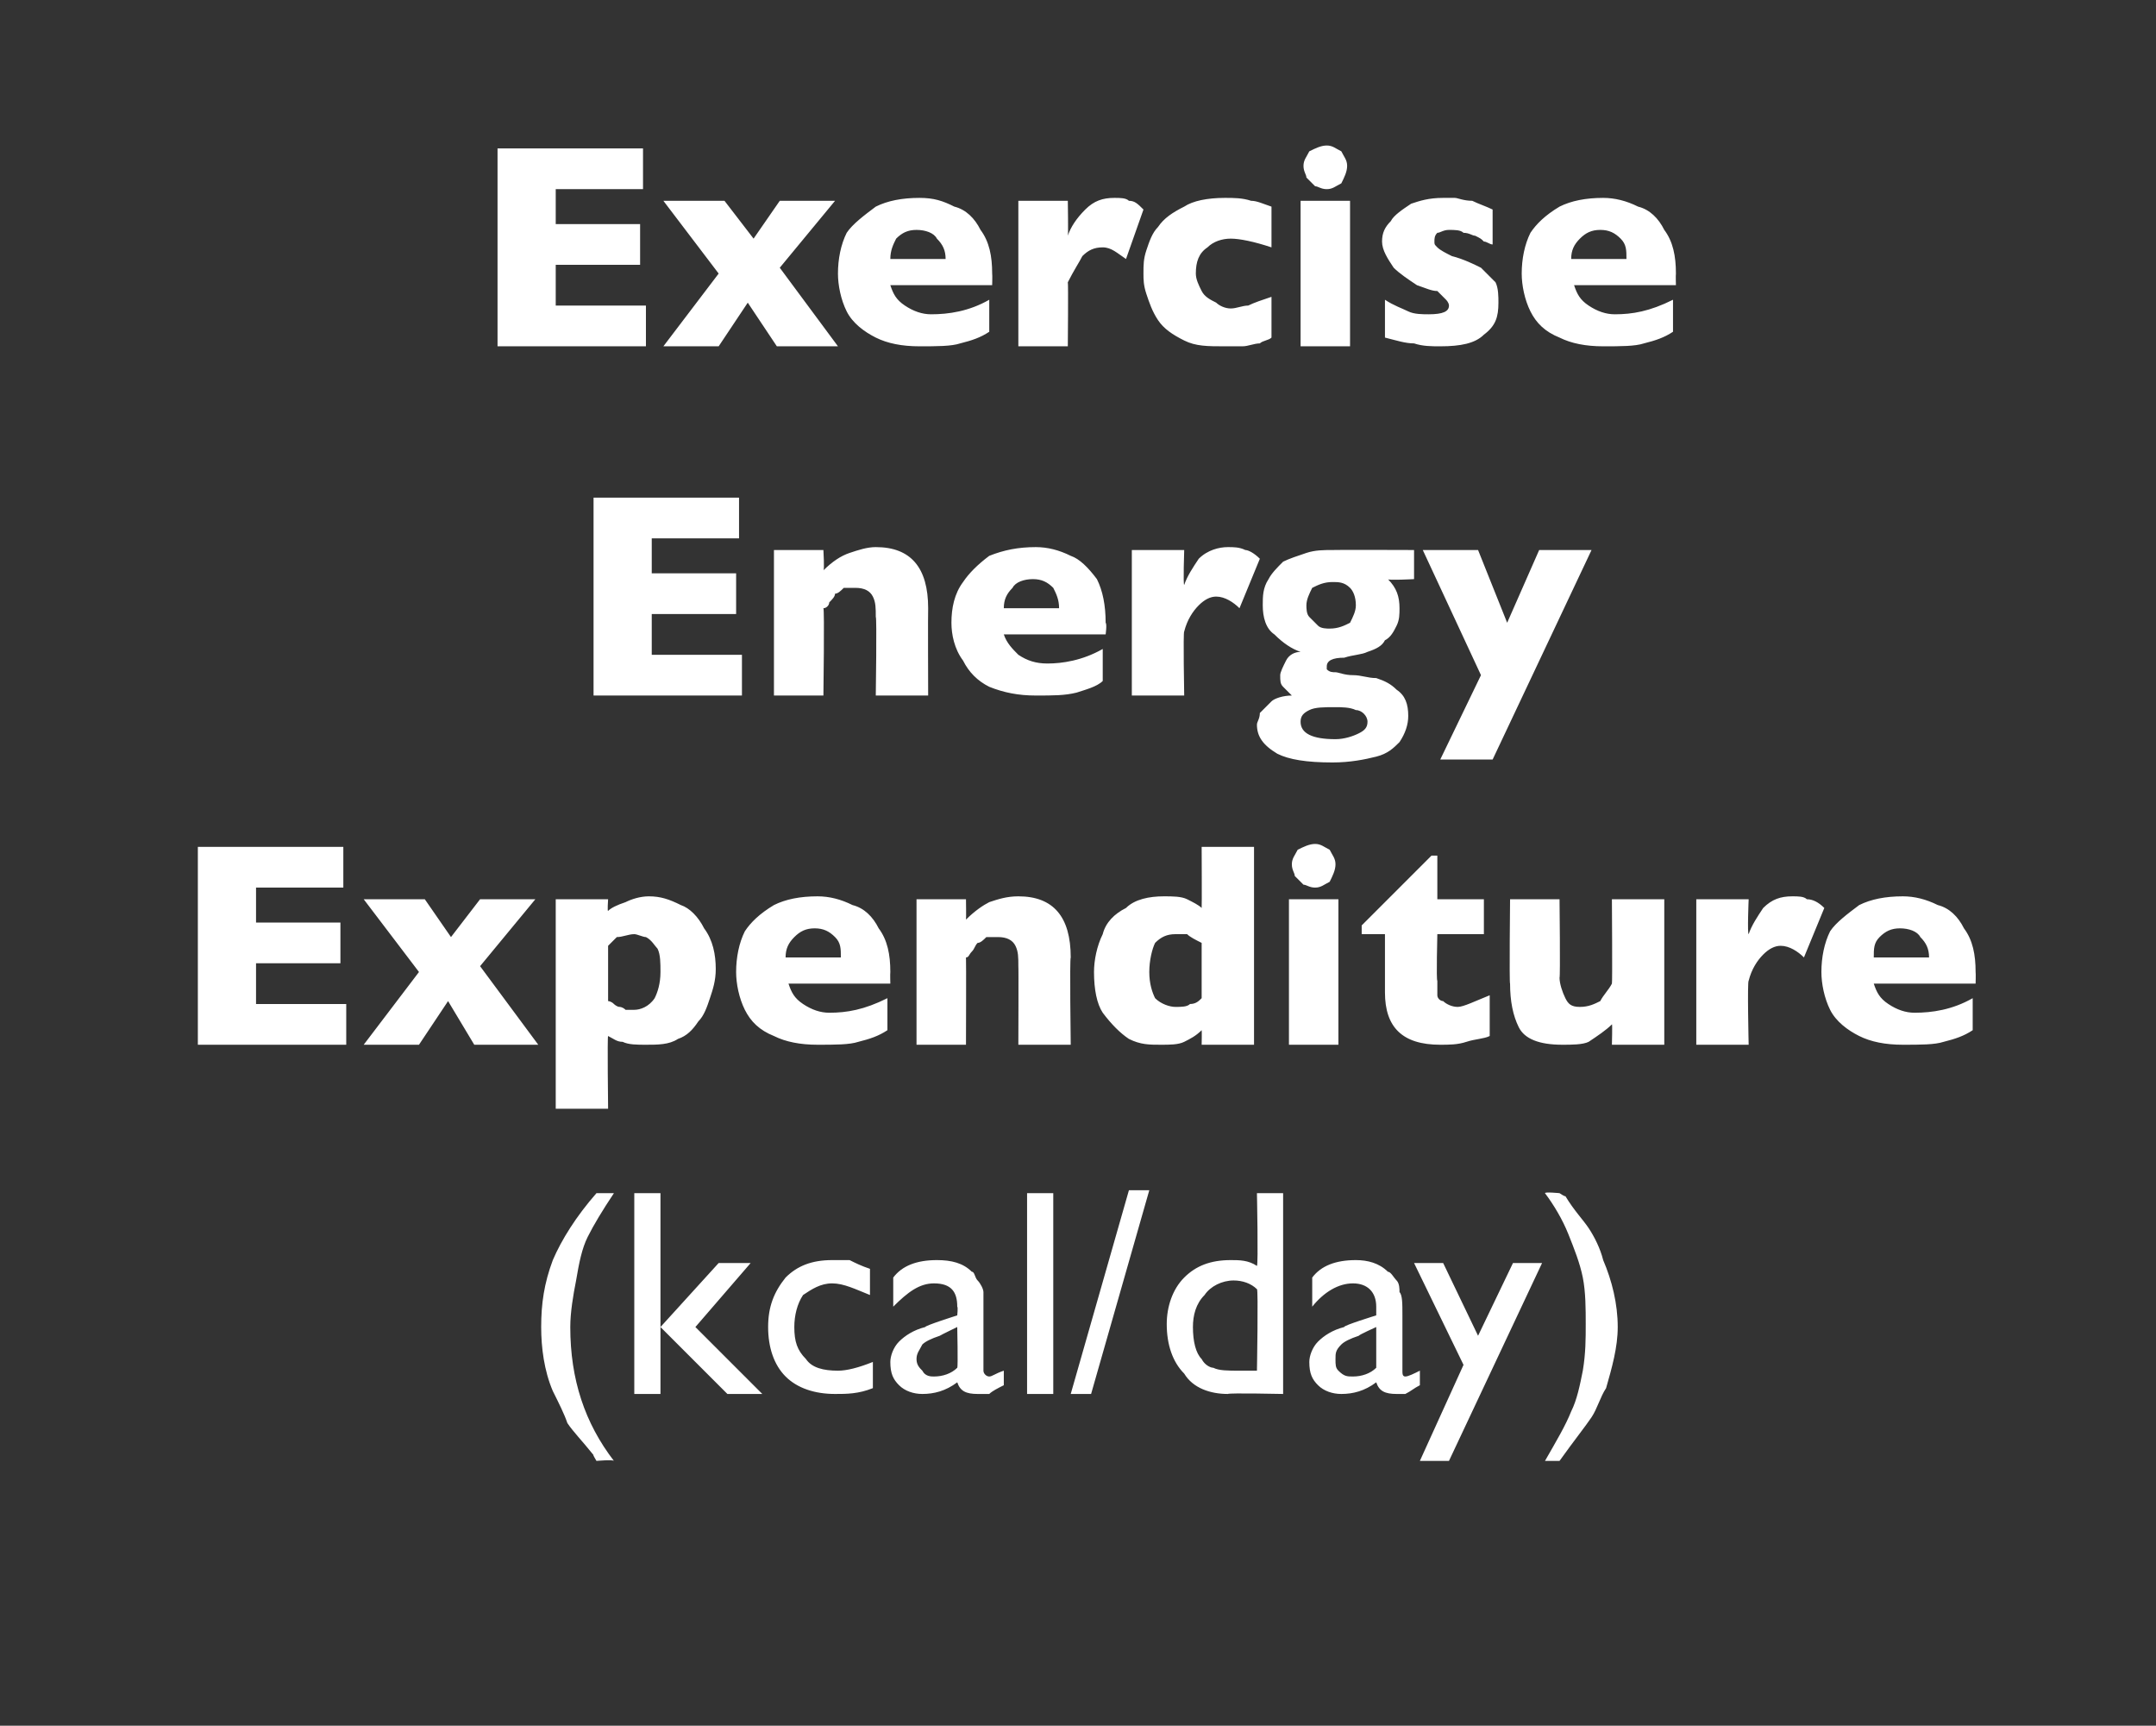
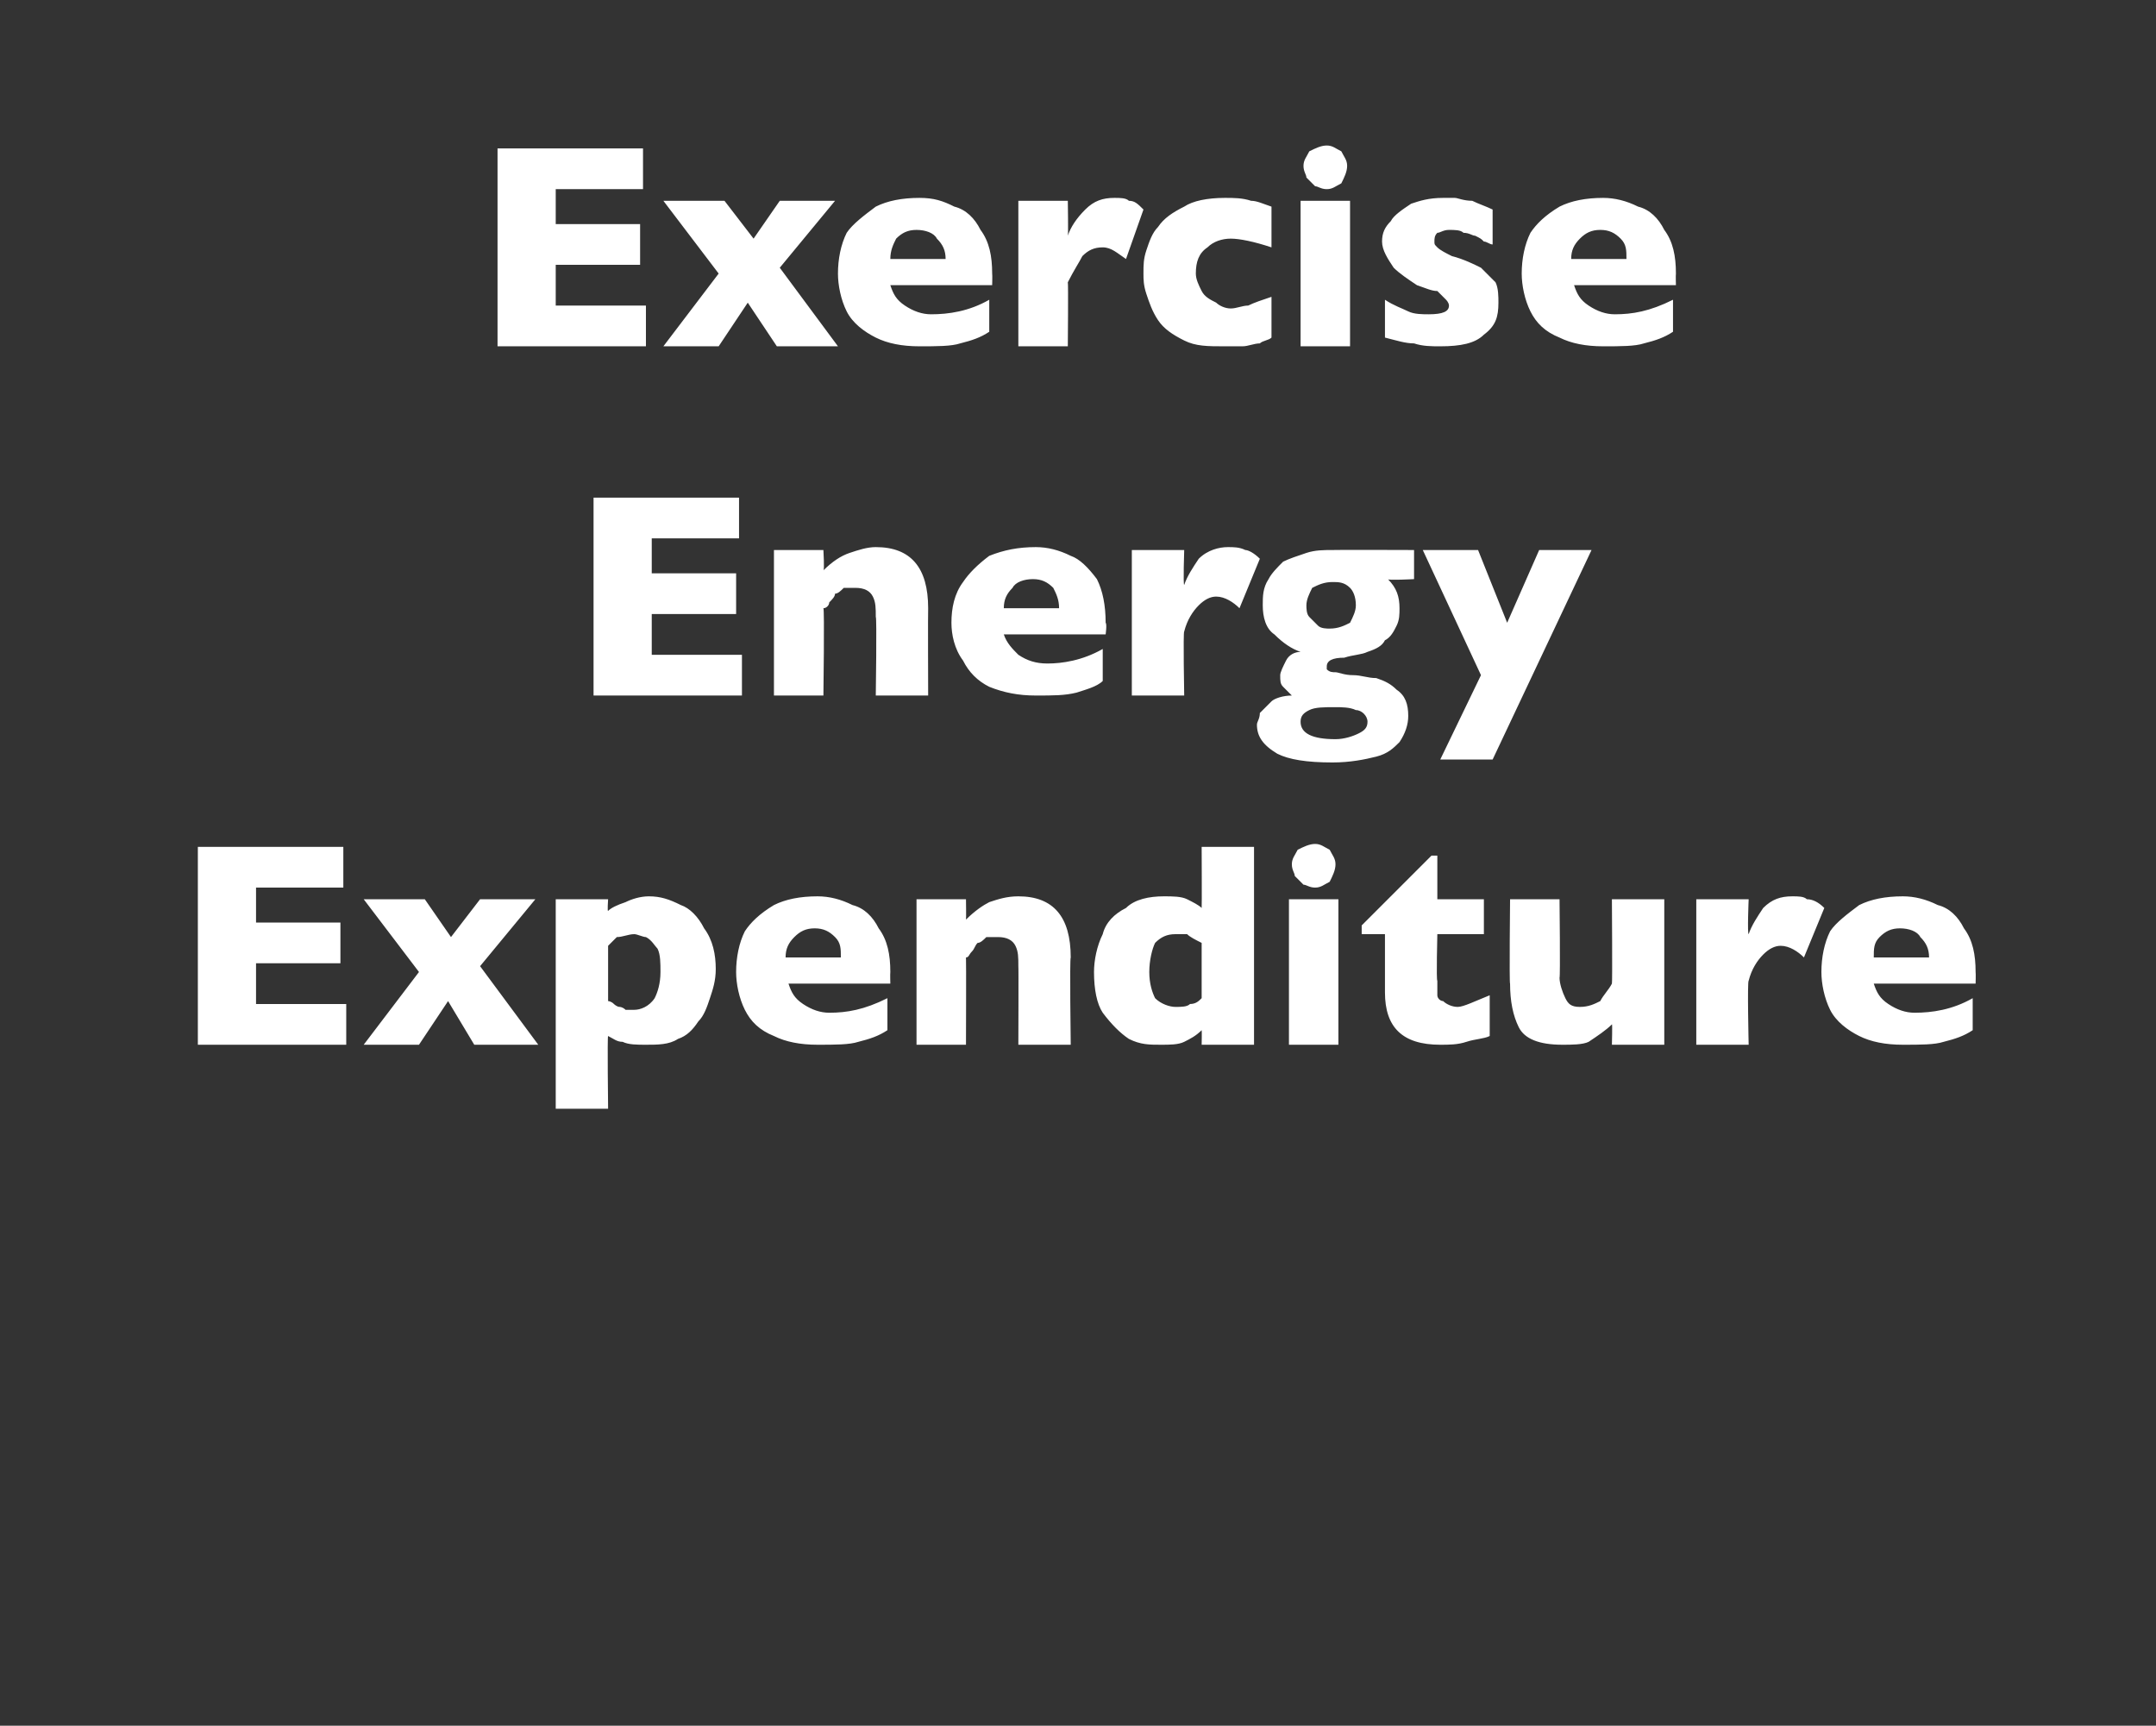
<svg xmlns="http://www.w3.org/2000/svg" version="1.1" width="74.1px" height="59.3px" viewBox="0 -5 74.1 59.3" style="top:-5px">
  <rect x="0" y="-5" width="74.1" height="59.3" fill="#333333" stroke="none" />
  <desc>Exercise Energy Expenditure (kcal/day)</desc>
  <defs />
  <g id="Polygon182038">
-     <path d="M 20.5 36 C 20.5 36 21.1 36 21.1 36 C 20.7 36.6 20.4 37.1 20.2 37.5 C 20 37.9 19.9 38.4 19.8 39 C 19.7 39.5 19.6 40.1 19.6 40.6 C 19.6 42.4 20.1 43.9 21.1 45.2 C 21.06 45.15 20.5 45.2 20.5 45.2 C 20.5 45.2 20.36 44.97 20.4 45 C 20 44.5 19.7 44.2 19.5 43.9 C 19.4 43.6 19.2 43.2 19 42.8 C 18.7 42.1 18.6 41.3 18.6 40.6 C 18.6 39.8 18.7 39.1 19 38.3 C 19.3 37.6 19.8 36.8 20.5 36 Z M 24.7 38.4 L 25.8 38.4 L 23.9 40.6 L 26.2 42.9 L 25 42.9 L 22.7 40.6 L 24.7 38.4 Z M 21.8 36 L 22.7 36 L 22.7 42.9 L 21.8 42.9 L 21.8 36 Z M 28.8 42.1 C 29.1 42.1 29.5 42 30 41.8 C 30 41.8 30 42.7 30 42.7 C 29.5 42.9 29.1 42.9 28.7 42.9 C 28 42.9 27.4 42.7 27 42.3 C 26.6 41.9 26.4 41.3 26.4 40.6 C 26.4 39.9 26.6 39.4 27 38.9 C 27.4 38.5 27.9 38.3 28.6 38.3 C 28.8 38.3 29 38.3 29.2 38.3 C 29.4 38.4 29.6 38.5 29.9 38.6 C 29.9 38.6 29.9 39.5 29.9 39.5 C 29.4 39.3 29 39.1 28.6 39.1 C 28.2 39.1 27.9 39.3 27.6 39.5 C 27.4 39.8 27.3 40.2 27.3 40.6 C 27.3 41.1 27.4 41.4 27.7 41.7 C 27.9 42 28.3 42.1 28.8 42.1 C 28.8 42.1 28.8 42.1 28.8 42.1 Z M 33.8 40.2 C 33.8 40.2 33.8 42.1 33.8 42.1 C 33.8 42.2 33.9 42.3 34 42.3 C 34.1 42.3 34.2 42.2 34.5 42.1 C 34.5 42.1 34.5 42.6 34.5 42.6 C 34.3 42.7 34.1 42.8 34 42.9 C 33.9 42.9 33.7 42.9 33.6 42.9 C 33.2 42.9 33 42.8 32.9 42.5 C 32.5 42.8 32.1 42.9 31.7 42.9 C 31.4 42.9 31.1 42.8 30.9 42.6 C 30.7 42.4 30.6 42.2 30.6 41.8 C 30.6 41.6 30.7 41.3 30.9 41.1 C 31.1 40.9 31.4 40.7 31.8 40.6 C 31.79 40.55 32.9 40.2 32.9 40.2 C 32.9 40.2 32.93 39.92 32.9 39.9 C 32.9 39.4 32.7 39.1 32.1 39.1 C 31.6 39.1 31.2 39.4 30.7 39.9 C 30.7 39.9 30.7 38.9 30.7 38.9 C 31 38.5 31.5 38.3 32.2 38.3 C 32.7 38.3 33.1 38.4 33.4 38.7 C 33.5 38.7 33.5 38.9 33.6 39 C 33.7 39.1 33.8 39.3 33.8 39.4 C 33.8 39.5 33.8 39.8 33.8 40.2 Z M 32.1 42.3 C 32.4 42.3 32.7 42.2 32.9 42 C 32.93 41.97 32.9 40.6 32.9 40.6 C 32.9 40.6 32.34 40.87 32.3 40.9 C 32 41 31.8 41.1 31.7 41.2 C 31.6 41.4 31.5 41.5 31.5 41.7 C 31.5 41.9 31.6 42 31.7 42.1 C 31.8 42.3 32 42.3 32.1 42.3 C 32.1 42.3 32.1 42.3 32.1 42.3 Z M 35.3 36 L 36.2 36 L 36.2 42.9 L 35.3 42.9 L 35.3 36 Z M 36.8 42.9 L 38.8 35.9 L 39.5 35.9 L 37.5 42.9 L 36.8 42.9 Z M 43.2 36 L 44.1 36 L 44.1 42.9 C 44.1 42.9 42.24 42.86 42.2 42.9 C 41.6 42.9 41 42.7 40.7 42.2 C 40.3 41.8 40.1 41.2 40.1 40.5 C 40.1 39.9 40.3 39.3 40.7 38.9 C 41.1 38.5 41.6 38.3 42.3 38.3 C 42.6 38.3 42.9 38.3 43.2 38.5 C 43.25 38.46 43.2 36 43.2 36 Z M 43.2 42.1 C 43.2 42.1 43.25 39.25 43.2 39.3 C 43 39.1 42.7 39 42.4 39 C 42 39 41.6 39.2 41.4 39.5 C 41.1 39.8 41 40.2 41 40.6 C 41 41.1 41.1 41.5 41.3 41.7 C 41.4 41.9 41.6 42 41.7 42 C 41.9 42.1 42.2 42.1 42.6 42.1 C 42.56 42.1 43.2 42.1 43.2 42.1 Z M 48.2 40.2 C 48.2 40.2 48.2 42.1 48.2 42.1 C 48.2 42.2 48.2 42.3 48.3 42.3 C 48.4 42.3 48.6 42.2 48.8 42.1 C 48.8 42.1 48.8 42.6 48.8 42.6 C 48.6 42.7 48.5 42.8 48.3 42.9 C 48.2 42.9 48.1 42.9 48 42.9 C 47.6 42.9 47.4 42.8 47.3 42.5 C 46.9 42.8 46.5 42.9 46.1 42.9 C 45.8 42.9 45.5 42.8 45.3 42.6 C 45.1 42.4 45 42.2 45 41.8 C 45 41.6 45.1 41.3 45.3 41.1 C 45.5 40.9 45.8 40.7 46.2 40.6 C 46.16 40.55 47.3 40.2 47.3 40.2 C 47.3 40.2 47.3 39.92 47.3 39.9 C 47.3 39.4 47 39.1 46.5 39.1 C 46 39.1 45.5 39.4 45.1 39.9 C 45.1 39.9 45.1 38.9 45.1 38.9 C 45.4 38.5 45.9 38.3 46.6 38.3 C 47 38.3 47.4 38.4 47.7 38.7 C 47.8 38.7 47.9 38.9 48 39 C 48.1 39.1 48.1 39.3 48.1 39.4 C 48.2 39.5 48.2 39.8 48.2 40.2 Z M 46.5 42.3 C 46.8 42.3 47.1 42.2 47.3 42 C 47.3 41.97 47.3 40.6 47.3 40.6 C 47.3 40.6 46.7 40.87 46.7 40.9 C 46.4 41 46.2 41.1 46.1 41.2 C 45.9 41.4 45.9 41.5 45.9 41.7 C 45.9 41.9 45.9 42 46 42.1 C 46.2 42.3 46.3 42.3 46.5 42.3 C 46.5 42.3 46.5 42.3 46.5 42.3 Z M 52 38.4 L 53 38.4 L 49.8 45.2 L 48.8 45.2 L 50.3 41.9 L 48.6 38.4 L 49.6 38.4 L 50.8 40.9 L 52 38.4 Z M 53.6 45.2 C 53.6 45.2 53.1 45.2 53.1 45.2 C 53.5 44.5 53.8 44 54 43.5 C 54.2 43.1 54.3 42.6 54.4 42.1 C 54.5 41.5 54.5 41 54.5 40.5 C 54.5 40 54.5 39.4 54.4 38.9 C 54.3 38.4 54.1 37.9 53.9 37.4 C 53.7 36.9 53.4 36.4 53.1 36 C 53.09 35.95 53.6 36 53.6 36 C 53.6 36 53.79 36.13 53.8 36.1 C 54.1 36.6 54.4 36.9 54.6 37.2 C 54.8 37.5 55 37.9 55.1 38.3 C 55.4 39 55.6 39.8 55.6 40.6 C 55.6 41.3 55.4 42 55.2 42.7 C 55 43 54.9 43.4 54.7 43.7 C 54.5 44 54.1 44.5 53.6 45.2 Z " stroke="none" fill="#fff" />
-   </g>
+     </g>
  <g id="Polygon182037">
    <path d="M 11.9 30.9 L 6.8 30.9 L 6.8 24.1 L 11.8 24.1 L 11.8 25.5 L 8.8 25.5 L 8.8 26.7 L 11.7 26.7 L 11.7 28.1 L 8.8 28.1 L 8.8 29.5 L 11.9 29.5 L 11.9 30.9 Z M 18.5 30.9 L 16.3 30.9 L 15.4 29.4 L 14.4 30.9 L 12.5 30.9 L 14.4 28.4 L 12.5 25.9 L 14.6 25.9 L 15.5 27.2 L 16.5 25.9 L 18.4 25.9 L 16.5 28.2 L 18.5 30.9 Z M 24.6 28.3 C 24.6 28.7 24.5 29 24.4 29.3 C 24.3 29.6 24.2 29.9 24 30.1 C 23.8 30.4 23.6 30.6 23.3 30.7 C 23 30.9 22.6 30.9 22.2 30.9 C 21.9 30.9 21.6 30.9 21.4 30.8 C 21.2 30.8 21.1 30.7 20.9 30.6 C 20.87 30.57 20.9 33.1 20.9 33.1 L 19.1 33.1 L 19.1 25.9 L 20.9 25.9 C 20.9 25.9 20.87 26.34 20.9 26.3 C 21 26.2 21.2 26.1 21.5 26 C 21.7 25.9 22 25.8 22.3 25.8 C 22.7 25.8 23 25.9 23.4 26.1 C 23.7 26.2 24 26.5 24.2 26.9 C 24.5 27.3 24.6 27.8 24.6 28.3 Z M 22.7 28.4 C 22.7 28.1 22.7 27.8 22.6 27.6 C 22.5 27.5 22.4 27.3 22.2 27.2 C 22.1 27.2 21.9 27.1 21.8 27.1 C 21.6 27.1 21.4 27.2 21.2 27.2 C 21.1 27.3 21 27.4 20.9 27.5 C 20.9 27.5 20.9 29.4 20.9 29.4 C 20.9 29.4 21 29.4 21.1 29.5 C 21.1 29.5 21.2 29.6 21.3 29.6 C 21.3 29.6 21.4 29.6 21.5 29.7 C 21.6 29.7 21.7 29.7 21.8 29.7 C 22 29.7 22.3 29.6 22.5 29.3 C 22.6 29.1 22.7 28.8 22.7 28.4 Z M 30.6 28.8 C 30.6 28.8 27.09 28.8 27.1 28.8 C 27.2 29.1 27.3 29.3 27.6 29.5 C 27.9 29.7 28.2 29.8 28.5 29.8 C 29.1 29.8 29.7 29.7 30.5 29.3 C 30.5 29.3 30.5 30.4 30.5 30.4 C 30.2 30.6 29.9 30.7 29.5 30.8 C 29.2 30.9 28.7 30.9 28.1 30.9 C 27.5 30.9 27 30.8 26.6 30.6 C 26.1 30.4 25.8 30.1 25.6 29.7 C 25.4 29.3 25.3 28.8 25.3 28.4 C 25.3 27.9 25.4 27.4 25.6 27 C 25.8 26.7 26.1 26.4 26.6 26.1 C 27 25.9 27.5 25.8 28.1 25.8 C 28.5 25.8 28.9 25.9 29.3 26.1 C 29.7 26.2 30 26.5 30.2 26.9 C 30.5 27.3 30.6 27.8 30.6 28.4 C 30.59 28.45 30.6 28.8 30.6 28.8 Z M 28.9 27.9 C 28.9 27.6 28.9 27.4 28.7 27.2 C 28.5 27 28.3 26.9 28 26.9 C 27.7 26.9 27.5 27 27.3 27.2 C 27.1 27.4 27 27.6 27 27.9 C 27 27.9 28.9 27.9 28.9 27.9 Z M 36.8 30.9 L 35 30.9 C 35 30.9 35.01 28.18 35 28.2 C 35 27.9 35 27.7 34.9 27.5 C 34.8 27.3 34.6 27.2 34.3 27.2 C 34.1 27.2 34 27.2 33.9 27.2 C 33.8 27.3 33.7 27.4 33.6 27.4 C 33.5 27.5 33.5 27.6 33.4 27.7 C 33.3 27.8 33.3 27.9 33.2 27.9 C 33.21 27.94 33.2 30.9 33.2 30.9 L 31.5 30.9 L 31.5 25.9 L 33.2 25.9 C 33.2 25.9 33.21 26.6 33.2 26.6 C 33.5 26.3 33.8 26.1 34 26 C 34.3 25.9 34.6 25.8 35 25.8 C 36.2 25.8 36.8 26.5 36.8 27.9 C 36.76 27.94 36.8 30.9 36.8 30.9 Z M 43.1 30.9 L 41.3 30.9 C 41.3 30.9 41.31 30.41 41.3 30.4 C 41.1 30.6 40.9 30.7 40.7 30.8 C 40.5 30.9 40.2 30.9 39.9 30.9 C 39.5 30.9 39.2 30.9 38.8 30.7 C 38.5 30.5 38.2 30.2 37.9 29.8 C 37.7 29.5 37.6 29 37.6 28.4 C 37.6 28 37.7 27.5 37.9 27.1 C 38 26.7 38.3 26.4 38.7 26.2 C 39 25.9 39.5 25.8 40 25.8 C 40.3 25.8 40.6 25.8 40.8 25.9 C 41 26 41.2 26.1 41.3 26.2 C 41.31 26.18 41.3 24.1 41.3 24.1 L 43.1 24.1 L 43.1 30.9 Z M 41.3 29.3 C 41.3 29.3 41.3 27.4 41.3 27.4 C 41.1 27.3 40.9 27.2 40.8 27.1 C 40.7 27.1 40.6 27.1 40.4 27.1 C 40.1 27.1 39.9 27.2 39.7 27.4 C 39.6 27.6 39.5 28 39.5 28.4 C 39.5 28.8 39.6 29.1 39.7 29.3 C 39.9 29.5 40.2 29.6 40.4 29.6 C 40.6 29.6 40.8 29.6 40.9 29.5 C 41.1 29.5 41.2 29.4 41.3 29.3 Z M 45.9 24.7 C 45.9 24.9 45.8 25.1 45.7 25.3 C 45.5 25.4 45.4 25.5 45.2 25.5 C 45 25.5 44.9 25.4 44.8 25.4 C 44.7 25.3 44.6 25.2 44.5 25.1 C 44.5 25 44.4 24.9 44.4 24.7 C 44.4 24.5 44.5 24.4 44.6 24.2 C 44.8 24.1 45 24 45.2 24 C 45.4 24 45.5 24.1 45.7 24.2 C 45.8 24.4 45.9 24.5 45.9 24.7 Z M 46 30.9 L 44.3 30.9 L 44.3 25.9 L 46 25.9 L 46 30.9 Z M 51.2 30.6 C 51 30.7 50.7 30.7 50.4 30.8 C 50.1 30.9 49.8 30.9 49.5 30.9 C 48.2 30.9 47.6 30.3 47.6 29.1 C 47.6 29.09 47.6 27.1 47.6 27.1 L 46.8 27.1 L 46.8 26.8 L 49.2 24.4 L 49.4 24.4 L 49.4 25.9 L 51 25.9 L 51 27.1 L 49.4 27.1 C 49.4 27.1 49.36 28.7 49.4 28.7 C 49.4 28.9 49.4 29 49.4 29.2 C 49.4 29.3 49.5 29.4 49.6 29.4 C 49.7 29.5 49.9 29.6 50.1 29.6 C 50.3 29.6 50.7 29.4 51.2 29.2 C 51.2 29.2 51.2 30.6 51.2 30.6 Z M 57.2 30.9 L 55.4 30.9 C 55.4 30.9 55.42 30.15 55.4 30.2 C 55.2 30.4 54.9 30.6 54.6 30.8 C 54.4 30.9 54 30.9 53.7 30.9 C 52.9 30.9 52.4 30.7 52.2 30.3 C 52 29.9 51.9 29.4 51.9 28.8 C 51.87 28.81 51.9 25.9 51.9 25.9 L 53.6 25.9 C 53.6 25.9 53.63 28.58 53.6 28.6 C 53.6 28.8 53.7 29.1 53.8 29.3 C 53.9 29.5 54 29.6 54.3 29.6 C 54.6 29.6 54.8 29.5 55 29.4 C 55.1 29.2 55.3 29 55.4 28.8 C 55.42 28.81 55.4 25.9 55.4 25.9 L 57.2 25.9 L 57.2 30.9 Z M 62.7 26.2 C 62.7 26.2 62 27.9 62 27.9 C 61.8 27.7 61.5 27.5 61.2 27.5 C 61 27.5 60.8 27.6 60.6 27.8 C 60.4 28 60.2 28.3 60.1 28.7 C 60.05 28.72 60.1 30.9 60.1 30.9 L 58.3 30.9 L 58.3 25.9 L 60.1 25.9 C 60.1 25.9 60.05 27.09 60.1 27.1 C 60.2 26.8 60.4 26.5 60.6 26.2 C 60.9 25.9 61.2 25.8 61.6 25.8 C 61.8 25.8 62 25.8 62.1 25.9 C 62.3 25.9 62.5 26 62.7 26.2 Z M 67.9 28.8 C 67.9 28.8 64.41 28.8 64.4 28.8 C 64.5 29.1 64.6 29.3 64.9 29.5 C 65.2 29.7 65.5 29.8 65.8 29.8 C 66.4 29.8 67.1 29.7 67.8 29.3 C 67.8 29.3 67.8 30.4 67.8 30.4 C 67.5 30.6 67.2 30.7 66.8 30.8 C 66.5 30.9 66 30.9 65.4 30.9 C 64.8 30.9 64.3 30.8 63.9 30.6 C 63.5 30.4 63.1 30.1 62.9 29.7 C 62.7 29.3 62.6 28.8 62.6 28.4 C 62.6 27.9 62.7 27.4 62.9 27 C 63.1 26.7 63.5 26.4 63.9 26.1 C 64.3 25.9 64.8 25.8 65.4 25.8 C 65.8 25.8 66.2 25.9 66.6 26.1 C 67 26.2 67.3 26.5 67.5 26.9 C 67.8 27.3 67.9 27.8 67.9 28.4 C 67.91 28.45 67.9 28.8 67.9 28.8 Z M 66.3 27.9 C 66.3 27.6 66.2 27.4 66 27.2 C 65.9 27 65.6 26.9 65.3 26.9 C 65 26.9 64.8 27 64.6 27.2 C 64.4 27.4 64.4 27.6 64.4 27.9 C 64.4 27.9 66.3 27.9 66.3 27.9 Z " stroke="none" fill="#fff" />
  </g>
  <g id="Polygon182036">
    <path d="M 25.5 18.9 L 20.4 18.9 L 20.4 12.1 L 25.4 12.1 L 25.4 13.5 L 22.4 13.5 L 22.4 14.7 L 25.3 14.7 L 25.3 16.1 L 22.4 16.1 L 22.4 17.5 L 25.5 17.5 L 25.5 18.9 Z M 31.9 18.9 L 30.1 18.9 C 30.1 18.9 30.14 16.18 30.1 16.2 C 30.1 15.9 30.1 15.7 30 15.5 C 29.9 15.3 29.7 15.2 29.4 15.2 C 29.3 15.2 29.1 15.2 29 15.2 C 28.9 15.3 28.8 15.4 28.7 15.4 C 28.7 15.5 28.6 15.6 28.5 15.7 C 28.5 15.8 28.4 15.9 28.3 15.9 C 28.34 15.94 28.3 18.9 28.3 18.9 L 26.6 18.9 L 26.6 13.9 L 28.3 13.9 C 28.3 13.9 28.34 14.6 28.3 14.6 C 28.6 14.3 28.9 14.1 29.2 14 C 29.5 13.9 29.8 13.8 30.1 13.8 C 31.3 13.8 31.9 14.5 31.9 15.9 C 31.89 15.94 31.9 18.9 31.9 18.9 Z M 38 16.8 C 38 16.8 34.54 16.8 34.5 16.8 C 34.6 17.1 34.8 17.3 35 17.5 C 35.3 17.7 35.6 17.8 36 17.8 C 36.5 17.8 37.2 17.7 37.9 17.3 C 37.9 17.3 37.9 18.4 37.9 18.4 C 37.7 18.6 37.3 18.7 37 18.8 C 36.6 18.9 36.2 18.9 35.6 18.9 C 35 18.9 34.5 18.8 34 18.6 C 33.6 18.4 33.3 18.1 33.1 17.7 C 32.8 17.3 32.7 16.8 32.7 16.4 C 32.7 15.9 32.8 15.4 33.1 15 C 33.3 14.7 33.6 14.4 34 14.1 C 34.5 13.9 35 13.8 35.6 13.8 C 36 13.8 36.4 13.9 36.8 14.1 C 37.1 14.2 37.4 14.5 37.7 14.9 C 37.9 15.3 38 15.8 38 16.4 C 38.05 16.45 38 16.8 38 16.8 Z M 36.4 15.9 C 36.4 15.6 36.3 15.4 36.2 15.2 C 36 15 35.8 14.9 35.5 14.9 C 35.2 14.9 34.9 15 34.8 15.2 C 34.6 15.4 34.5 15.6 34.5 15.9 C 34.5 15.9 36.4 15.9 36.4 15.9 Z M 43.3 14.2 C 43.3 14.2 42.6 15.9 42.6 15.9 C 42.4 15.7 42.1 15.5 41.8 15.5 C 41.6 15.5 41.4 15.6 41.2 15.8 C 41 16 40.8 16.3 40.7 16.7 C 40.66 16.72 40.7 18.9 40.7 18.9 L 38.9 18.9 L 38.9 13.9 L 40.7 13.9 C 40.7 13.9 40.66 15.09 40.7 15.1 C 40.8 14.8 41 14.5 41.2 14.2 C 41.5 13.9 41.9 13.8 42.2 13.8 C 42.4 13.8 42.6 13.8 42.8 13.9 C 42.9 13.9 43.1 14 43.3 14.2 Z M 48.6 14.9 C 48.6 14.9 47.68 14.95 47.7 14.9 C 48 15.2 48.1 15.5 48.1 15.9 C 48.1 16.1 48.1 16.3 48 16.5 C 47.9 16.7 47.8 16.9 47.6 17 C 47.5 17.2 47.3 17.3 47 17.4 C 46.8 17.5 46.5 17.5 46.2 17.6 C 45.8 17.6 45.6 17.7 45.6 17.9 C 45.6 18 45.6 18 45.6 18 C 45.7 18.1 45.8 18.1 45.9 18.1 C 46 18.1 46.2 18.2 46.5 18.2 C 46.8 18.2 47 18.3 47.3 18.3 C 47.6 18.4 47.8 18.5 48 18.7 C 48.3 18.9 48.4 19.2 48.4 19.6 C 48.4 19.9 48.3 20.2 48.1 20.5 C 47.9 20.7 47.7 20.9 47.3 21 C 46.9 21.1 46.4 21.2 45.8 21.2 C 44.9 21.2 44.3 21.1 43.9 20.9 C 43.4 20.6 43.2 20.3 43.2 19.9 C 43.2 19.8 43.3 19.7 43.3 19.5 C 43.4 19.4 43.5 19.3 43.7 19.1 C 43.8 19 44.1 18.9 44.4 18.9 C 44.3 18.8 44.2 18.7 44.1 18.6 C 44 18.5 44 18.4 44 18.2 C 44 18.1 44.1 17.9 44.2 17.7 C 44.3 17.5 44.5 17.4 44.7 17.4 C 44.4 17.3 44.1 17.1 43.8 16.8 C 43.5 16.6 43.4 16.2 43.4 15.8 C 43.4 15.5 43.4 15.2 43.6 14.9 C 43.7 14.7 43.9 14.5 44.1 14.3 C 44.3 14.2 44.6 14.1 44.9 14 C 45.2 13.9 45.5 13.9 45.8 13.9 C 45.82 13.89 48.6 13.9 48.6 13.9 L 48.6 14.9 Z M 46.6 15.8 C 46.6 15.5 46.5 15.3 46.4 15.2 C 46.2 15 46 15 45.8 15 C 45.5 15 45.3 15.1 45.1 15.2 C 45 15.4 44.9 15.6 44.9 15.8 C 44.9 15.9 44.9 16.1 45 16.2 C 45.1 16.3 45.2 16.4 45.3 16.5 C 45.4 16.6 45.6 16.6 45.7 16.6 C 46 16.6 46.2 16.5 46.4 16.4 C 46.5 16.2 46.6 16 46.6 15.8 Z M 47 19.8 C 47 19.6 46.8 19.4 46.6 19.4 C 46.4 19.3 46.1 19.3 45.9 19.3 C 45.5 19.3 45.2 19.3 45 19.4 C 44.8 19.5 44.7 19.6 44.7 19.8 C 44.7 20.2 45.1 20.4 45.9 20.4 C 46.2 20.4 46.5 20.3 46.7 20.2 C 46.9 20.1 47 20 47 19.8 Z M 54.7 13.9 L 51.3 21.1 L 49.5 21.1 L 50.9 18.2 L 48.9 13.9 L 50.8 13.9 L 51.8 16.4 L 52.9 13.9 L 54.7 13.9 Z " stroke="none" fill="#fff" />
  </g>
  <g id="Polygon182035">
    <path d="M 22.2 6.9 L 17.1 6.9 L 17.1 0.1 L 22.1 0.1 L 22.1 1.5 L 19.1 1.5 L 19.1 2.7 L 22 2.7 L 22 4.1 L 19.1 4.1 L 19.1 5.5 L 22.2 5.5 L 22.2 6.9 Z M 28.8 6.9 L 26.7 6.9 L 25.7 5.4 L 24.7 6.9 L 22.8 6.9 L 24.7 4.4 L 22.8 1.9 L 24.9 1.9 L 25.9 3.2 L 26.8 1.9 L 28.7 1.9 L 26.8 4.2 L 28.8 6.9 Z M 34.1 4.8 C 34.1 4.8 30.61 4.8 30.6 4.8 C 30.7 5.1 30.8 5.3 31.1 5.5 C 31.4 5.7 31.7 5.8 32 5.8 C 32.6 5.8 33.3 5.7 34 5.3 C 34 5.3 34 6.4 34 6.4 C 33.7 6.6 33.4 6.7 33 6.8 C 32.7 6.9 32.2 6.9 31.6 6.9 C 31 6.9 30.5 6.8 30.1 6.6 C 29.7 6.4 29.3 6.1 29.1 5.7 C 28.9 5.3 28.8 4.8 28.8 4.4 C 28.8 3.9 28.9 3.4 29.1 3 C 29.3 2.7 29.7 2.4 30.1 2.1 C 30.5 1.9 31 1.8 31.6 1.8 C 32.1 1.8 32.4 1.9 32.8 2.1 C 33.2 2.2 33.5 2.5 33.7 2.9 C 34 3.3 34.1 3.8 34.1 4.4 C 34.11 4.45 34.1 4.8 34.1 4.8 Z M 32.5 3.9 C 32.5 3.6 32.4 3.4 32.2 3.2 C 32.1 3 31.8 2.9 31.5 2.9 C 31.2 2.9 31 3 30.8 3.2 C 30.7 3.4 30.6 3.6 30.6 3.9 C 30.6 3.9 32.5 3.9 32.5 3.9 Z M 39.3 2.2 C 39.3 2.2 38.7 3.9 38.7 3.9 C 38.4 3.7 38.2 3.5 37.9 3.5 C 37.6 3.5 37.4 3.6 37.2 3.8 C 37.1 4 36.9 4.3 36.7 4.7 C 36.72 4.72 36.7 6.9 36.7 6.9 L 35 6.9 L 35 1.9 L 36.7 1.9 C 36.7 1.9 36.72 3.09 36.7 3.1 C 36.8 2.8 37 2.5 37.3 2.2 C 37.6 1.9 37.9 1.8 38.3 1.8 C 38.5 1.8 38.7 1.8 38.8 1.9 C 39 1.9 39.1 2 39.3 2.2 Z M 43.7 6.6 C 43.6 6.7 43.4 6.7 43.3 6.8 C 43.1 6.8 42.9 6.9 42.7 6.9 C 42.5 6.9 42.3 6.9 42.1 6.9 C 41.5 6.9 41.1 6.9 40.7 6.7 C 40.3 6.5 40 6.3 39.8 6 C 39.6 5.7 39.5 5.4 39.4 5.1 C 39.3 4.8 39.3 4.6 39.3 4.4 C 39.3 4.1 39.3 3.9 39.4 3.6 C 39.5 3.3 39.6 3 39.8 2.8 C 40 2.5 40.3 2.3 40.7 2.1 C 41 1.9 41.5 1.8 42.1 1.8 C 42.4 1.8 42.7 1.8 43 1.9 C 43.2 1.9 43.4 2 43.7 2.1 C 43.7 2.1 43.7 3.5 43.7 3.5 C 43.1 3.3 42.6 3.2 42.3 3.2 C 42 3.2 41.7 3.3 41.5 3.5 C 41.2 3.7 41.1 4 41.1 4.4 C 41.1 4.6 41.2 4.8 41.3 5 C 41.4 5.2 41.6 5.3 41.8 5.4 C 41.9 5.5 42.1 5.6 42.3 5.6 C 42.5 5.6 42.7 5.5 42.9 5.5 C 43.1 5.4 43.4 5.3 43.7 5.2 C 43.7 5.2 43.7 6.6 43.7 6.6 Z M 46.3 0.7 C 46.3 0.9 46.2 1.1 46.1 1.3 C 45.9 1.4 45.8 1.5 45.6 1.5 C 45.4 1.5 45.3 1.4 45.2 1.4 C 45.1 1.3 45 1.2 44.9 1.1 C 44.9 1 44.8 0.9 44.8 0.7 C 44.8 0.5 44.9 0.4 45 0.2 C 45.2 0.1 45.4 0 45.6 0 C 45.8 0 45.9 0.1 46.1 0.2 C 46.2 0.4 46.3 0.5 46.3 0.7 Z M 46.4 6.9 L 44.7 6.9 L 44.7 1.9 L 46.4 1.9 L 46.4 6.9 Z M 51.5 5.4 C 51.5 5.9 51.4 6.2 51 6.5 C 50.7 6.8 50.2 6.9 49.5 6.9 C 49.2 6.9 48.9 6.9 48.6 6.8 C 48.3 6.8 48 6.7 47.6 6.6 C 47.6 6.6 47.6 5.3 47.6 5.3 C 47.9 5.5 48.2 5.6 48.4 5.7 C 48.6 5.8 48.9 5.8 49.1 5.8 C 49.6 5.8 49.8 5.7 49.8 5.5 C 49.8 5.4 49.7 5.3 49.7 5.3 C 49.6 5.2 49.5 5.1 49.4 5 C 49.2 5 49 4.9 48.7 4.8 C 48.4 4.6 48.1 4.4 47.9 4.2 C 47.7 3.9 47.5 3.6 47.5 3.3 C 47.5 3 47.6 2.8 47.8 2.6 C 47.9 2.4 48.2 2.2 48.5 2 C 48.8 1.9 49.1 1.8 49.6 1.8 C 49.7 1.8 49.8 1.8 50 1.8 C 50.1 1.8 50.3 1.9 50.6 1.9 C 50.8 2 51.1 2.1 51.3 2.2 C 51.3 2.2 51.3 3.4 51.3 3.4 C 51.2 3.4 51.1 3.3 51 3.3 C 50.9 3.2 50.9 3.2 50.7 3.1 C 50.6 3.1 50.5 3 50.3 3 C 50.2 2.9 50 2.9 49.8 2.9 C 49.6 2.9 49.5 3 49.4 3 C 49.3 3.1 49.3 3.2 49.3 3.3 C 49.3 3.4 49.3 3.4 49.4 3.5 C 49.5 3.6 49.7 3.7 49.9 3.8 C 50.3 3.9 50.7 4.1 50.9 4.2 C 51.1 4.4 51.3 4.6 51.4 4.7 C 51.5 4.9 51.5 5.2 51.5 5.4 Z M 57.6 4.8 C 57.6 4.8 54.09 4.8 54.1 4.8 C 54.2 5.1 54.3 5.3 54.6 5.5 C 54.9 5.7 55.2 5.8 55.5 5.8 C 56.1 5.8 56.7 5.7 57.5 5.3 C 57.5 5.3 57.5 6.4 57.5 6.4 C 57.2 6.6 56.9 6.7 56.5 6.8 C 56.2 6.9 55.7 6.9 55.1 6.9 C 54.5 6.9 54 6.8 53.6 6.6 C 53.1 6.4 52.8 6.1 52.6 5.7 C 52.4 5.3 52.3 4.8 52.3 4.4 C 52.3 3.9 52.4 3.4 52.6 3 C 52.8 2.7 53.1 2.4 53.6 2.1 C 54 1.9 54.5 1.8 55.1 1.8 C 55.5 1.8 55.9 1.9 56.3 2.1 C 56.7 2.2 57 2.5 57.2 2.9 C 57.5 3.3 57.6 3.8 57.6 4.4 C 57.59 4.45 57.6 4.8 57.6 4.8 Z M 55.9 3.9 C 55.9 3.6 55.9 3.4 55.7 3.2 C 55.5 3 55.3 2.9 55 2.9 C 54.7 2.9 54.5 3 54.3 3.2 C 54.1 3.4 54 3.6 54 3.9 C 54 3.9 55.9 3.9 55.9 3.9 Z " stroke="none" fill="#fff" />
  </g>
</svg>